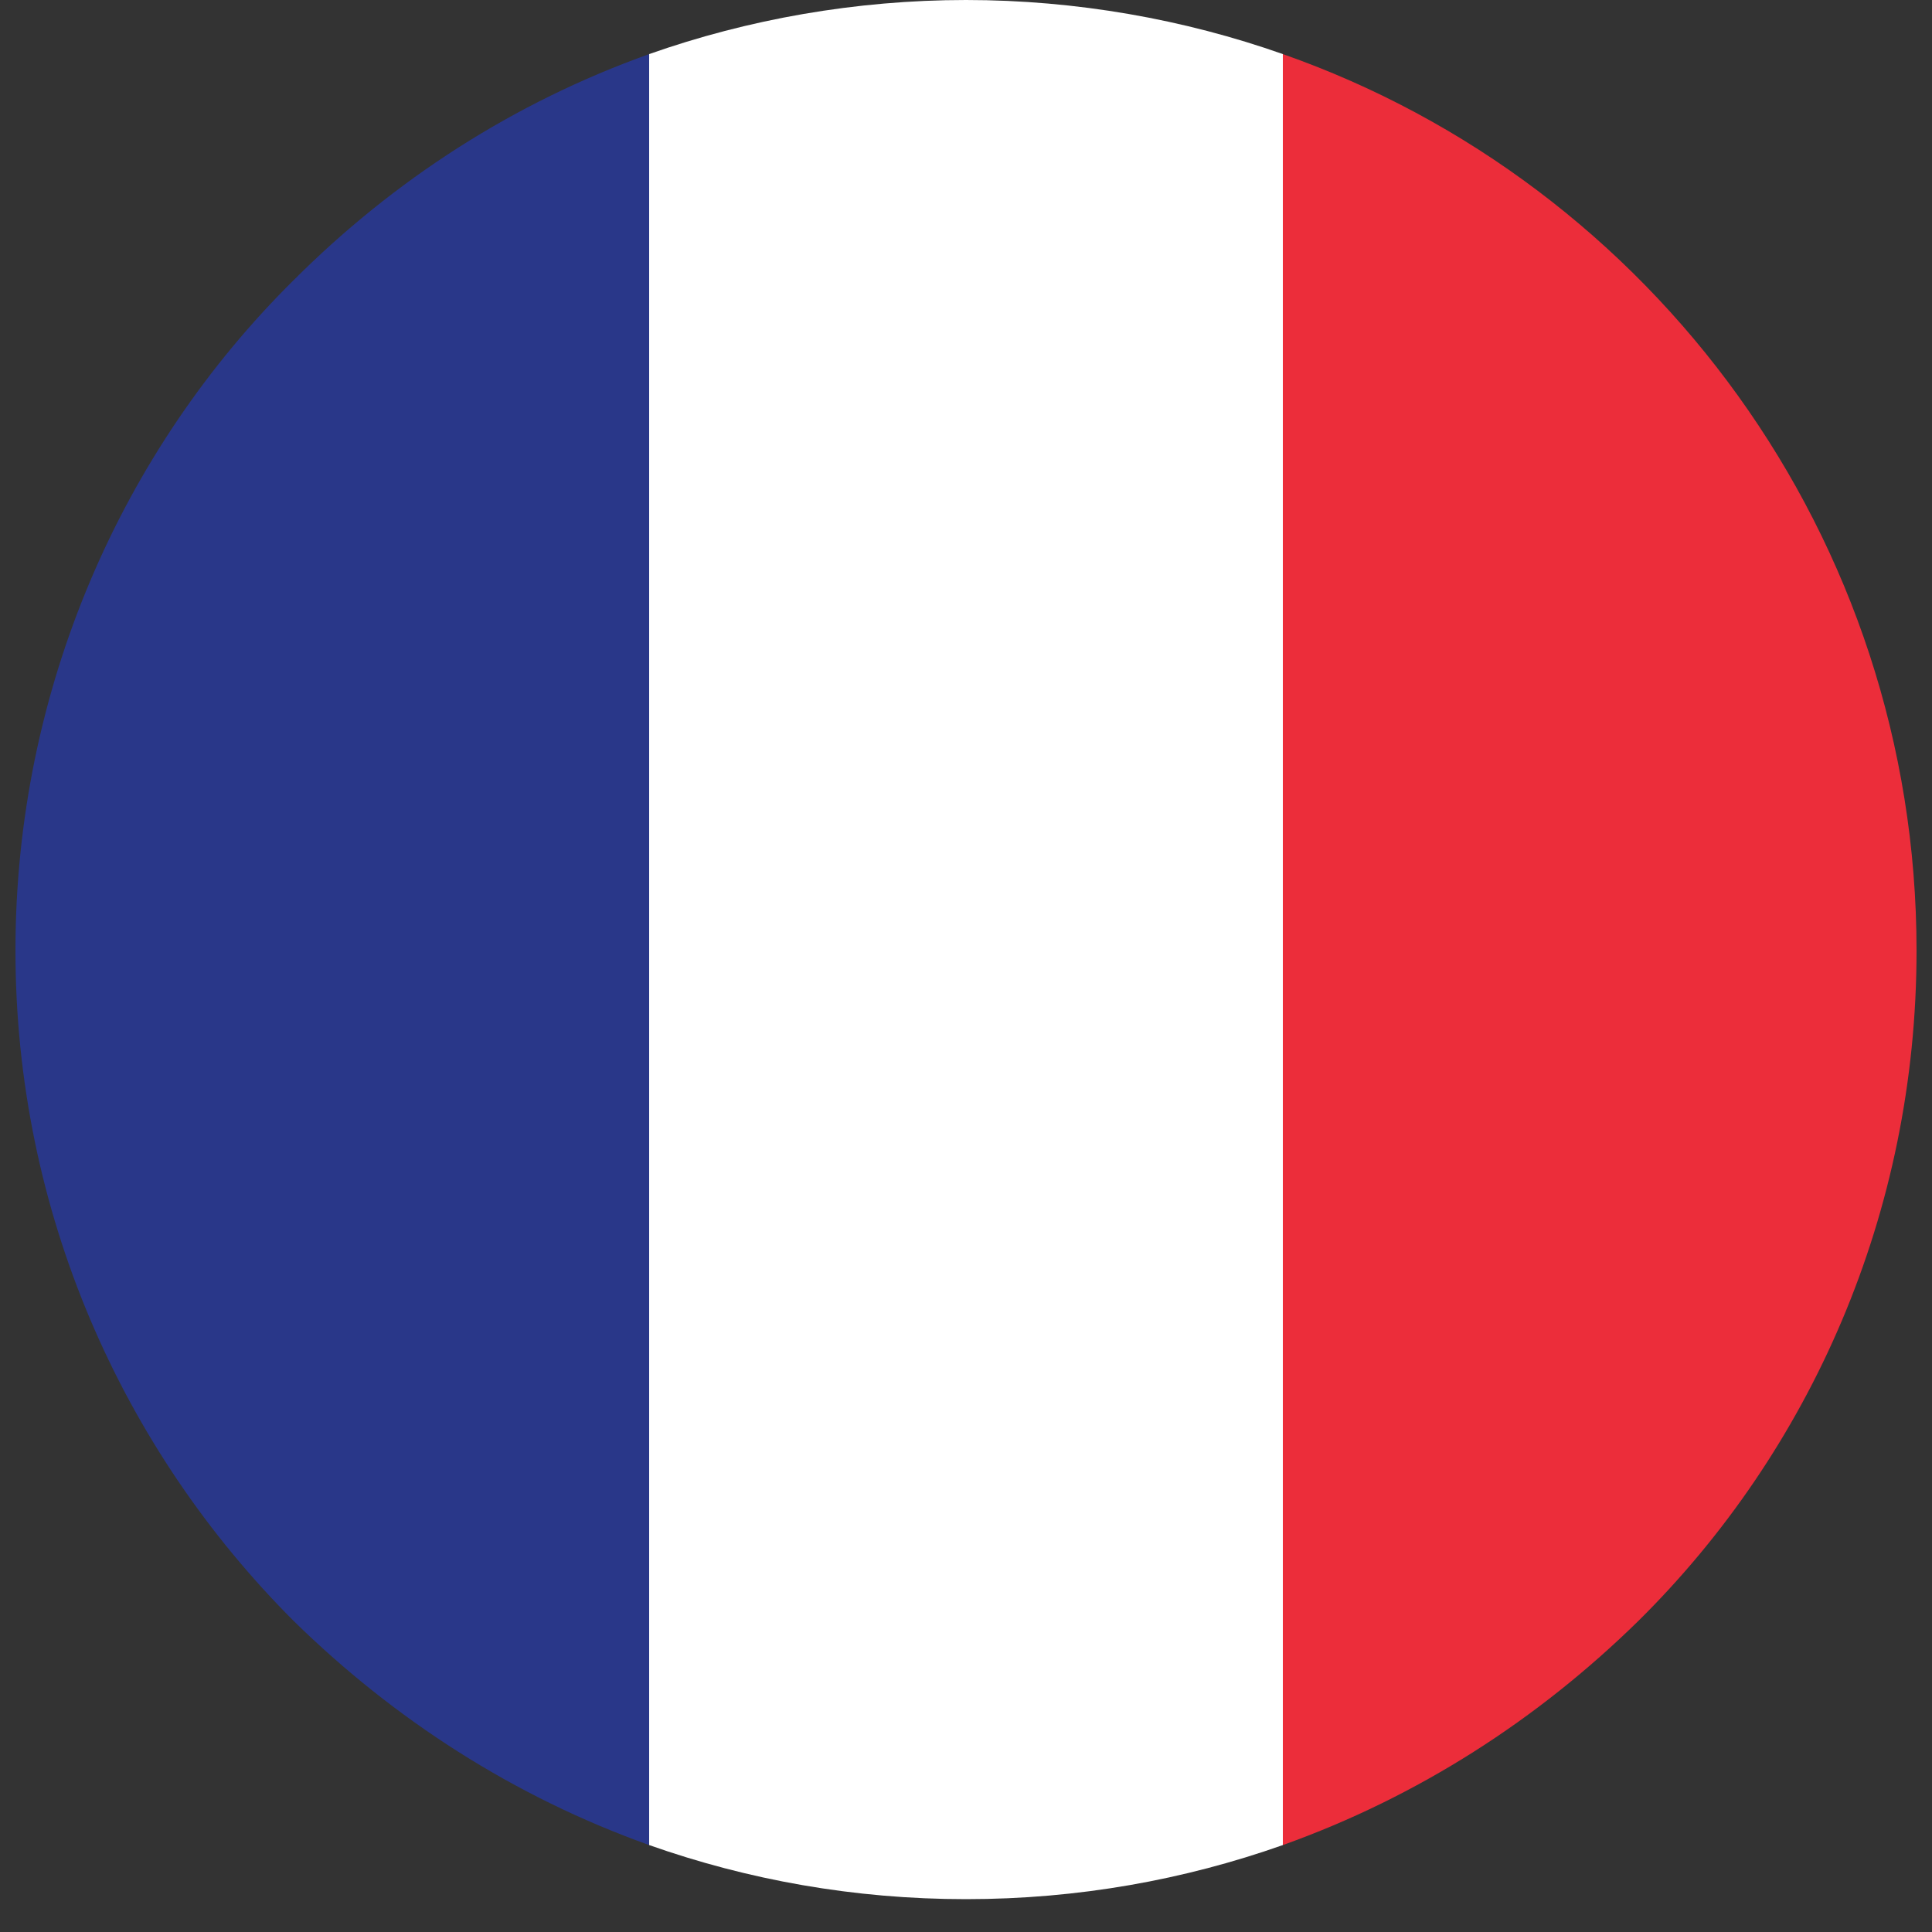
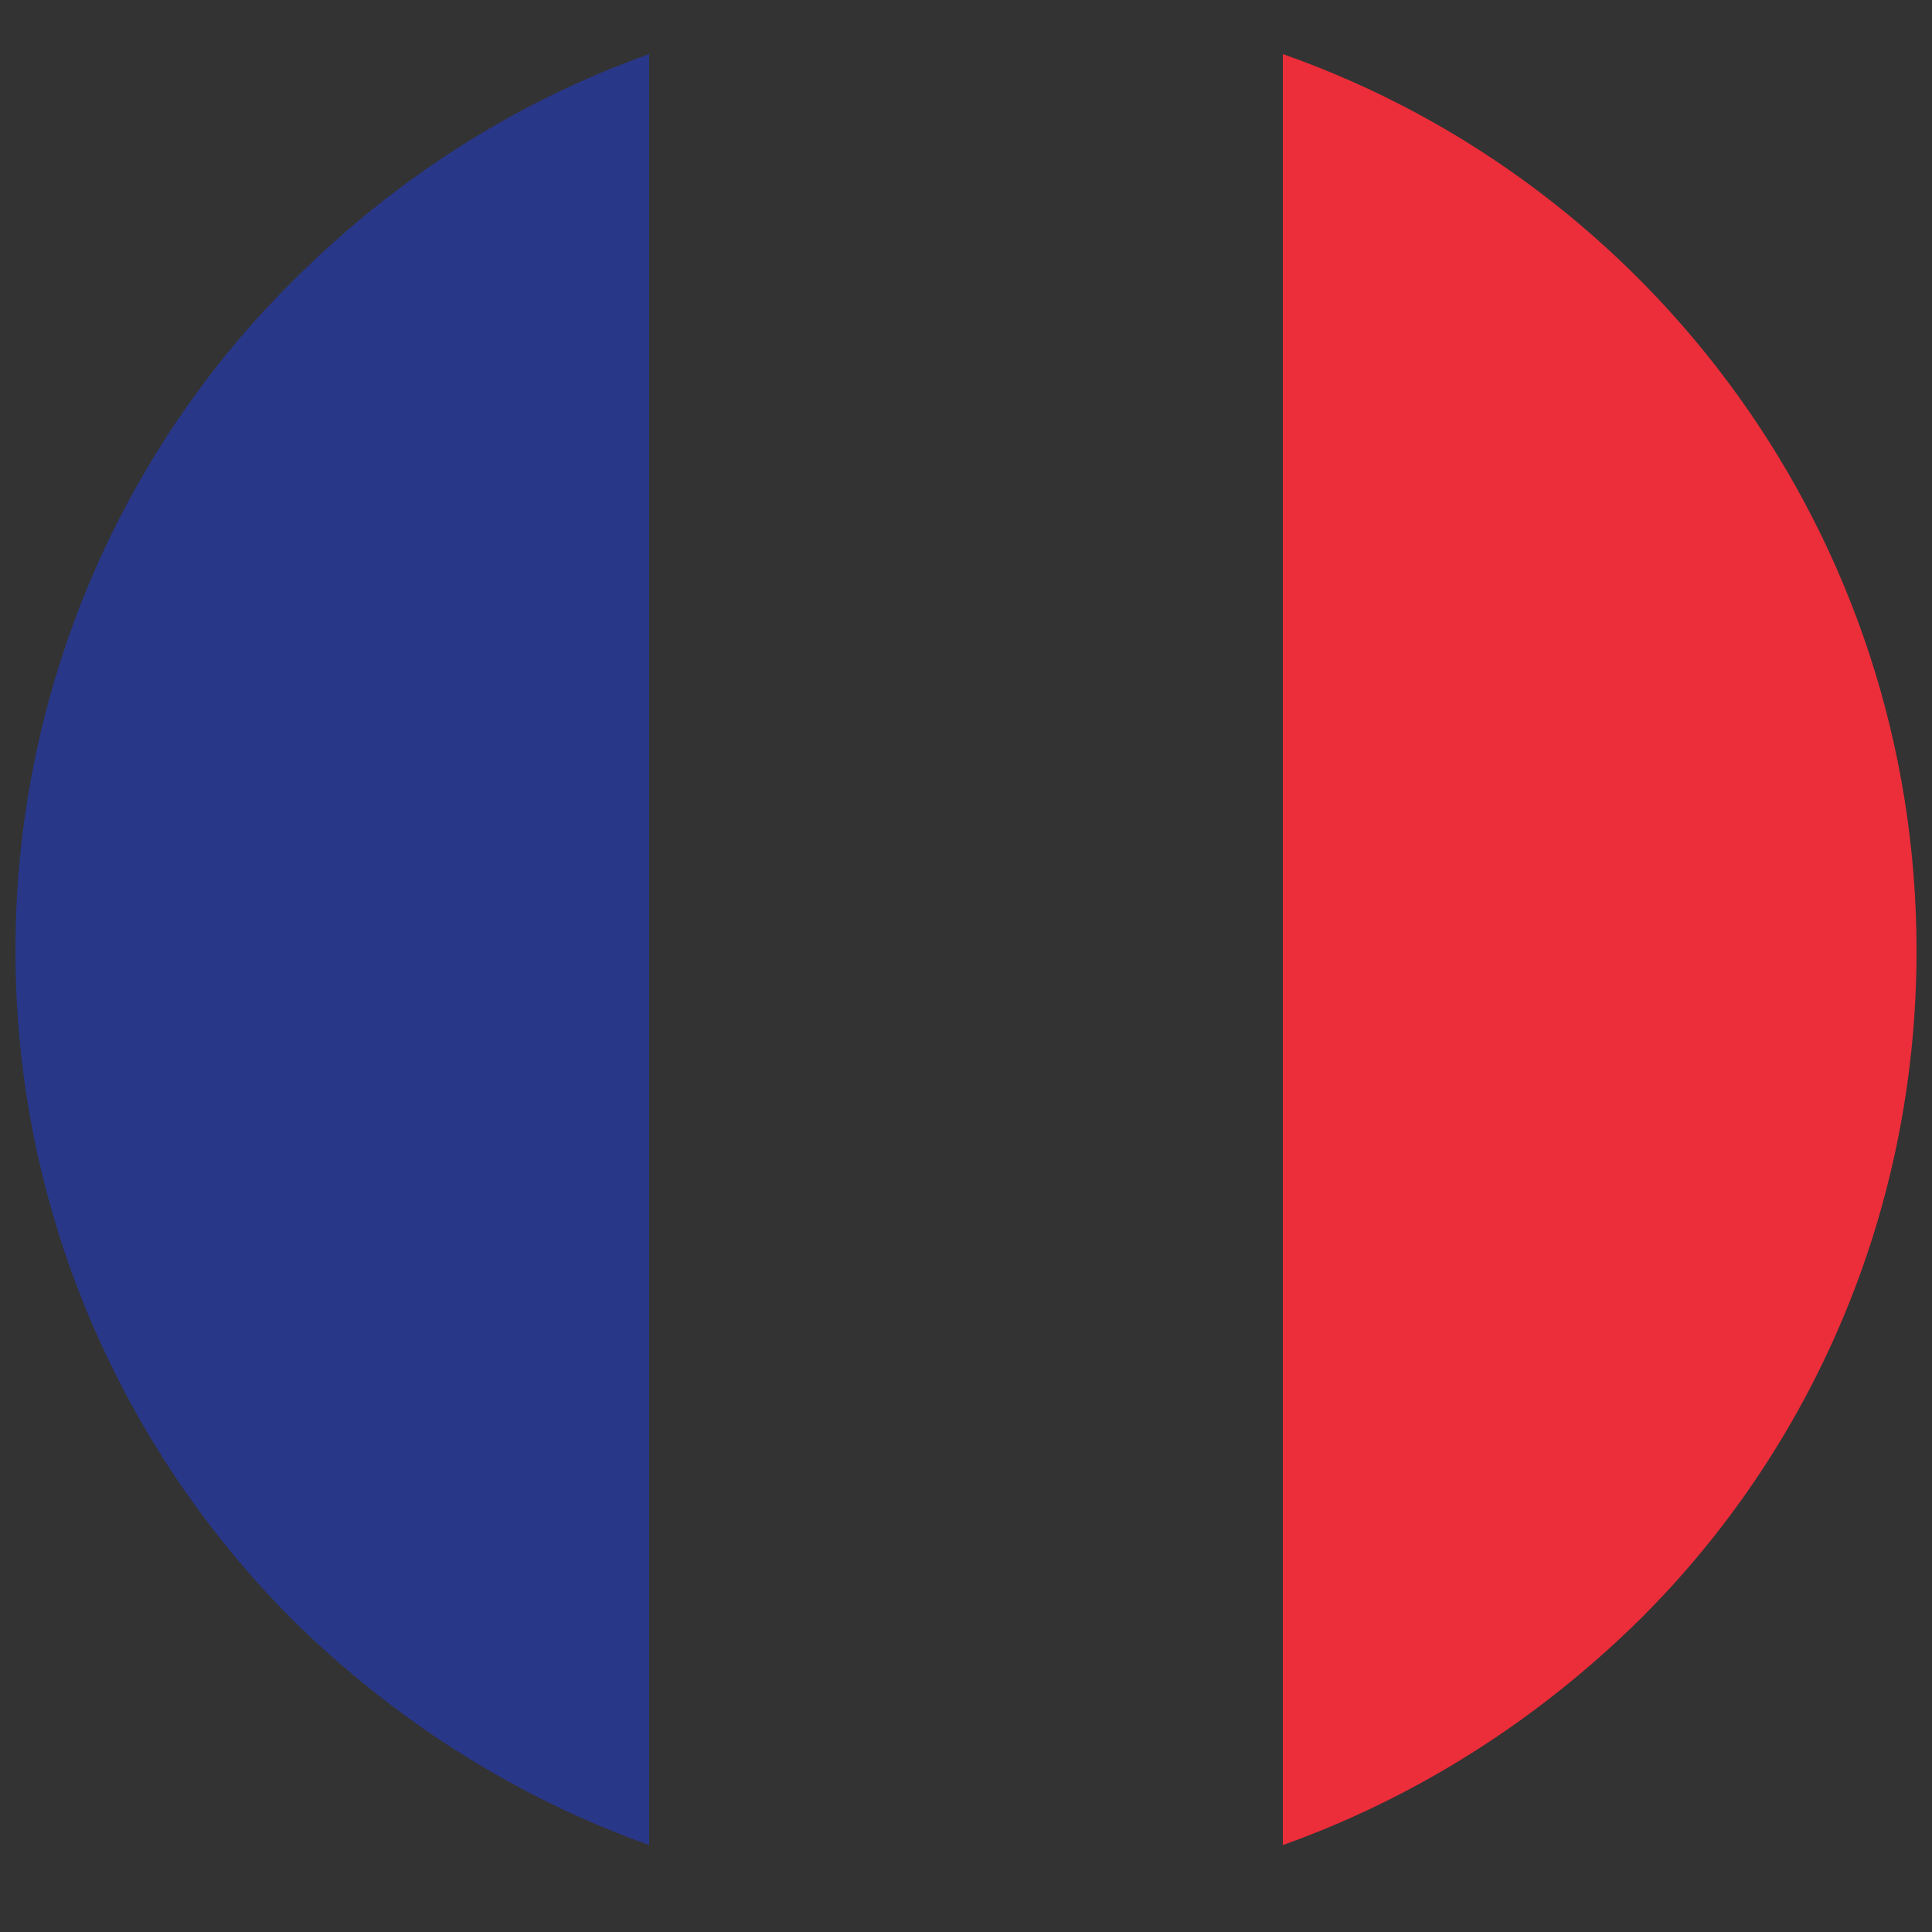
<svg xmlns="http://www.w3.org/2000/svg" version="1.1" id="Layer_1" x="0px" y="0px" viewBox="0 0 100 100" style="enable-background:new 0 0 100 100;" xml:space="preserve">
  <rect x="0" y="0" width="100" height="100" fill="#333333" stroke="none" />
  <style type="text/css">
	.st0{fill:#EC2D3A;}
	.st1{fill:#FFFFFF;}
	.st2{fill:#293789;}
</style>
  <g id="XMLID_2_">
    <g>
      <path class="st0" d="M66.4,2.8c19.1,6.7,32.8,25,32.8,46.4c0,13.6-5.5,25.9-14.4,34.7C79.6,89,73.4,93,66.4,95.5    C66.4,95.5,66.4,2.8,66.4,2.8z" />
-       <path class="st1" d="M66.4,2.8v92.7c-5.1,1.8-10.6,2.8-16.4,2.8s-11.3-1-16.4-2.8V2.8C38.7,1,44.3,0,50,0S61.3,1,66.4,2.8z" />
      <path class="st2" d="M33.6,2.8v92.7c-7-2.5-13.2-6.5-18.4-11.6C6.3,75,0.8,62.7,0.8,49.2s5.5-25.9,14.4-34.7    C20.4,9.3,26.6,5.3,33.6,2.8z" />
    </g>
  </g>
</svg>